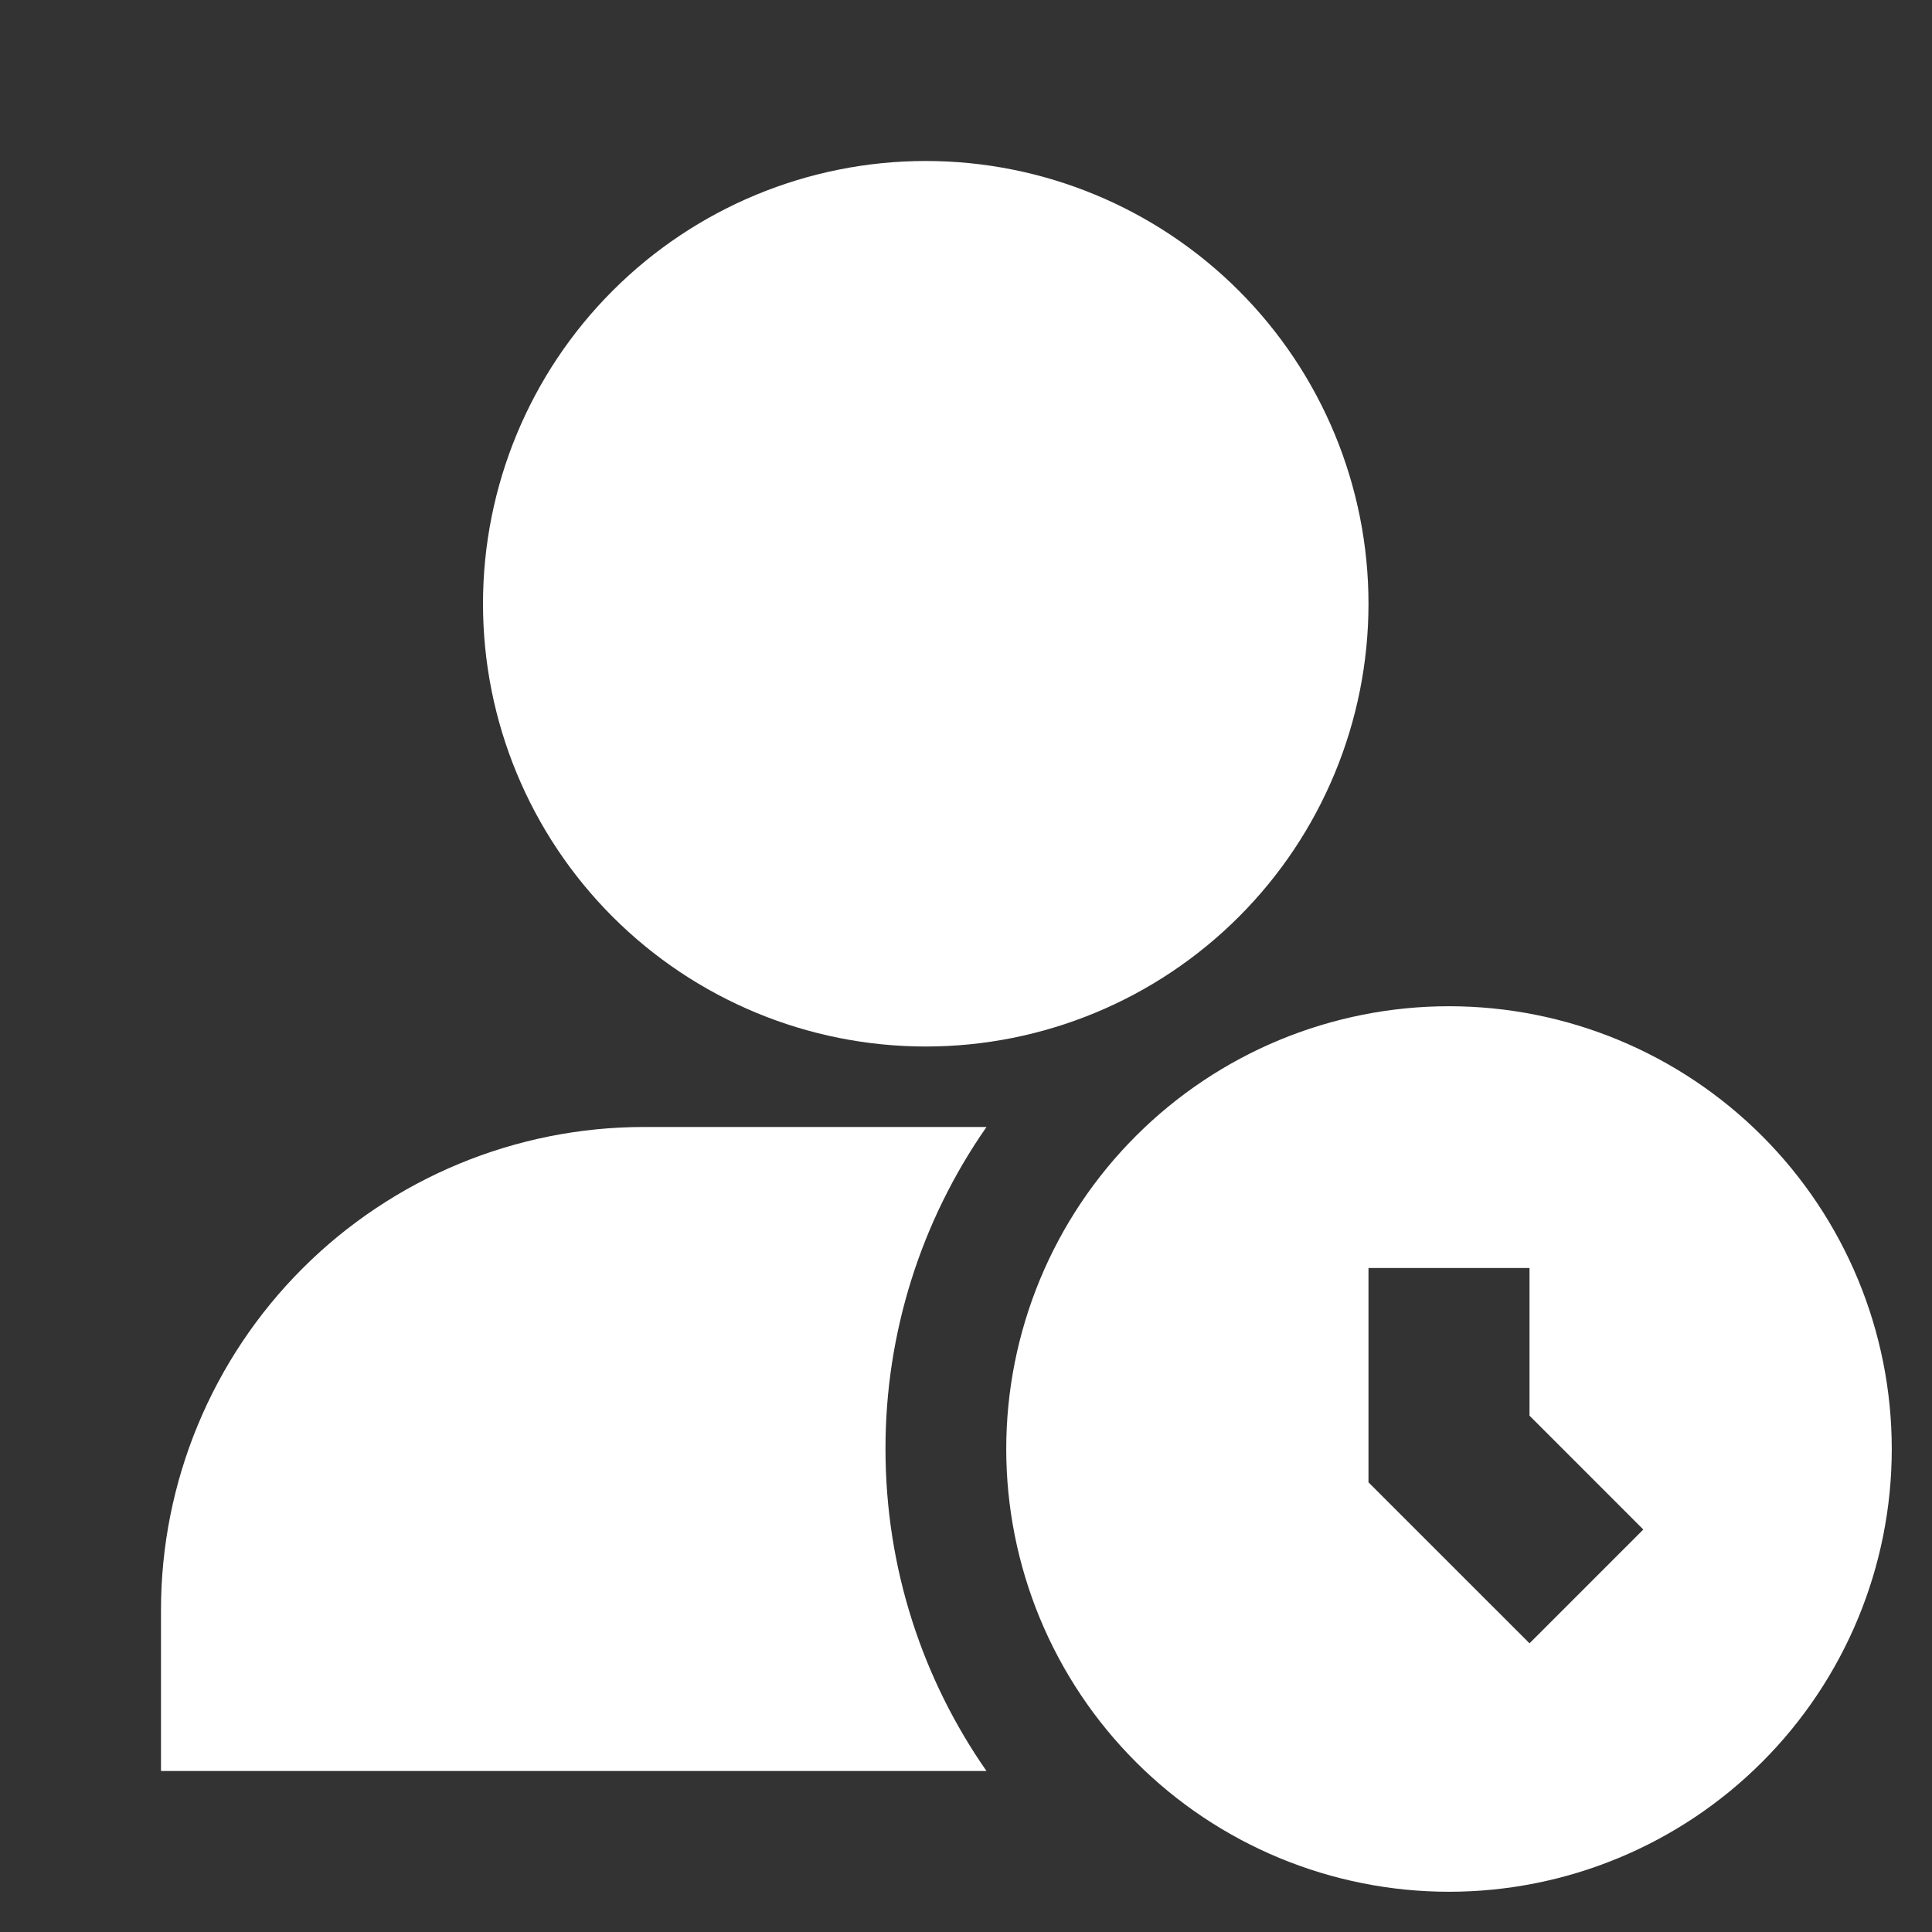
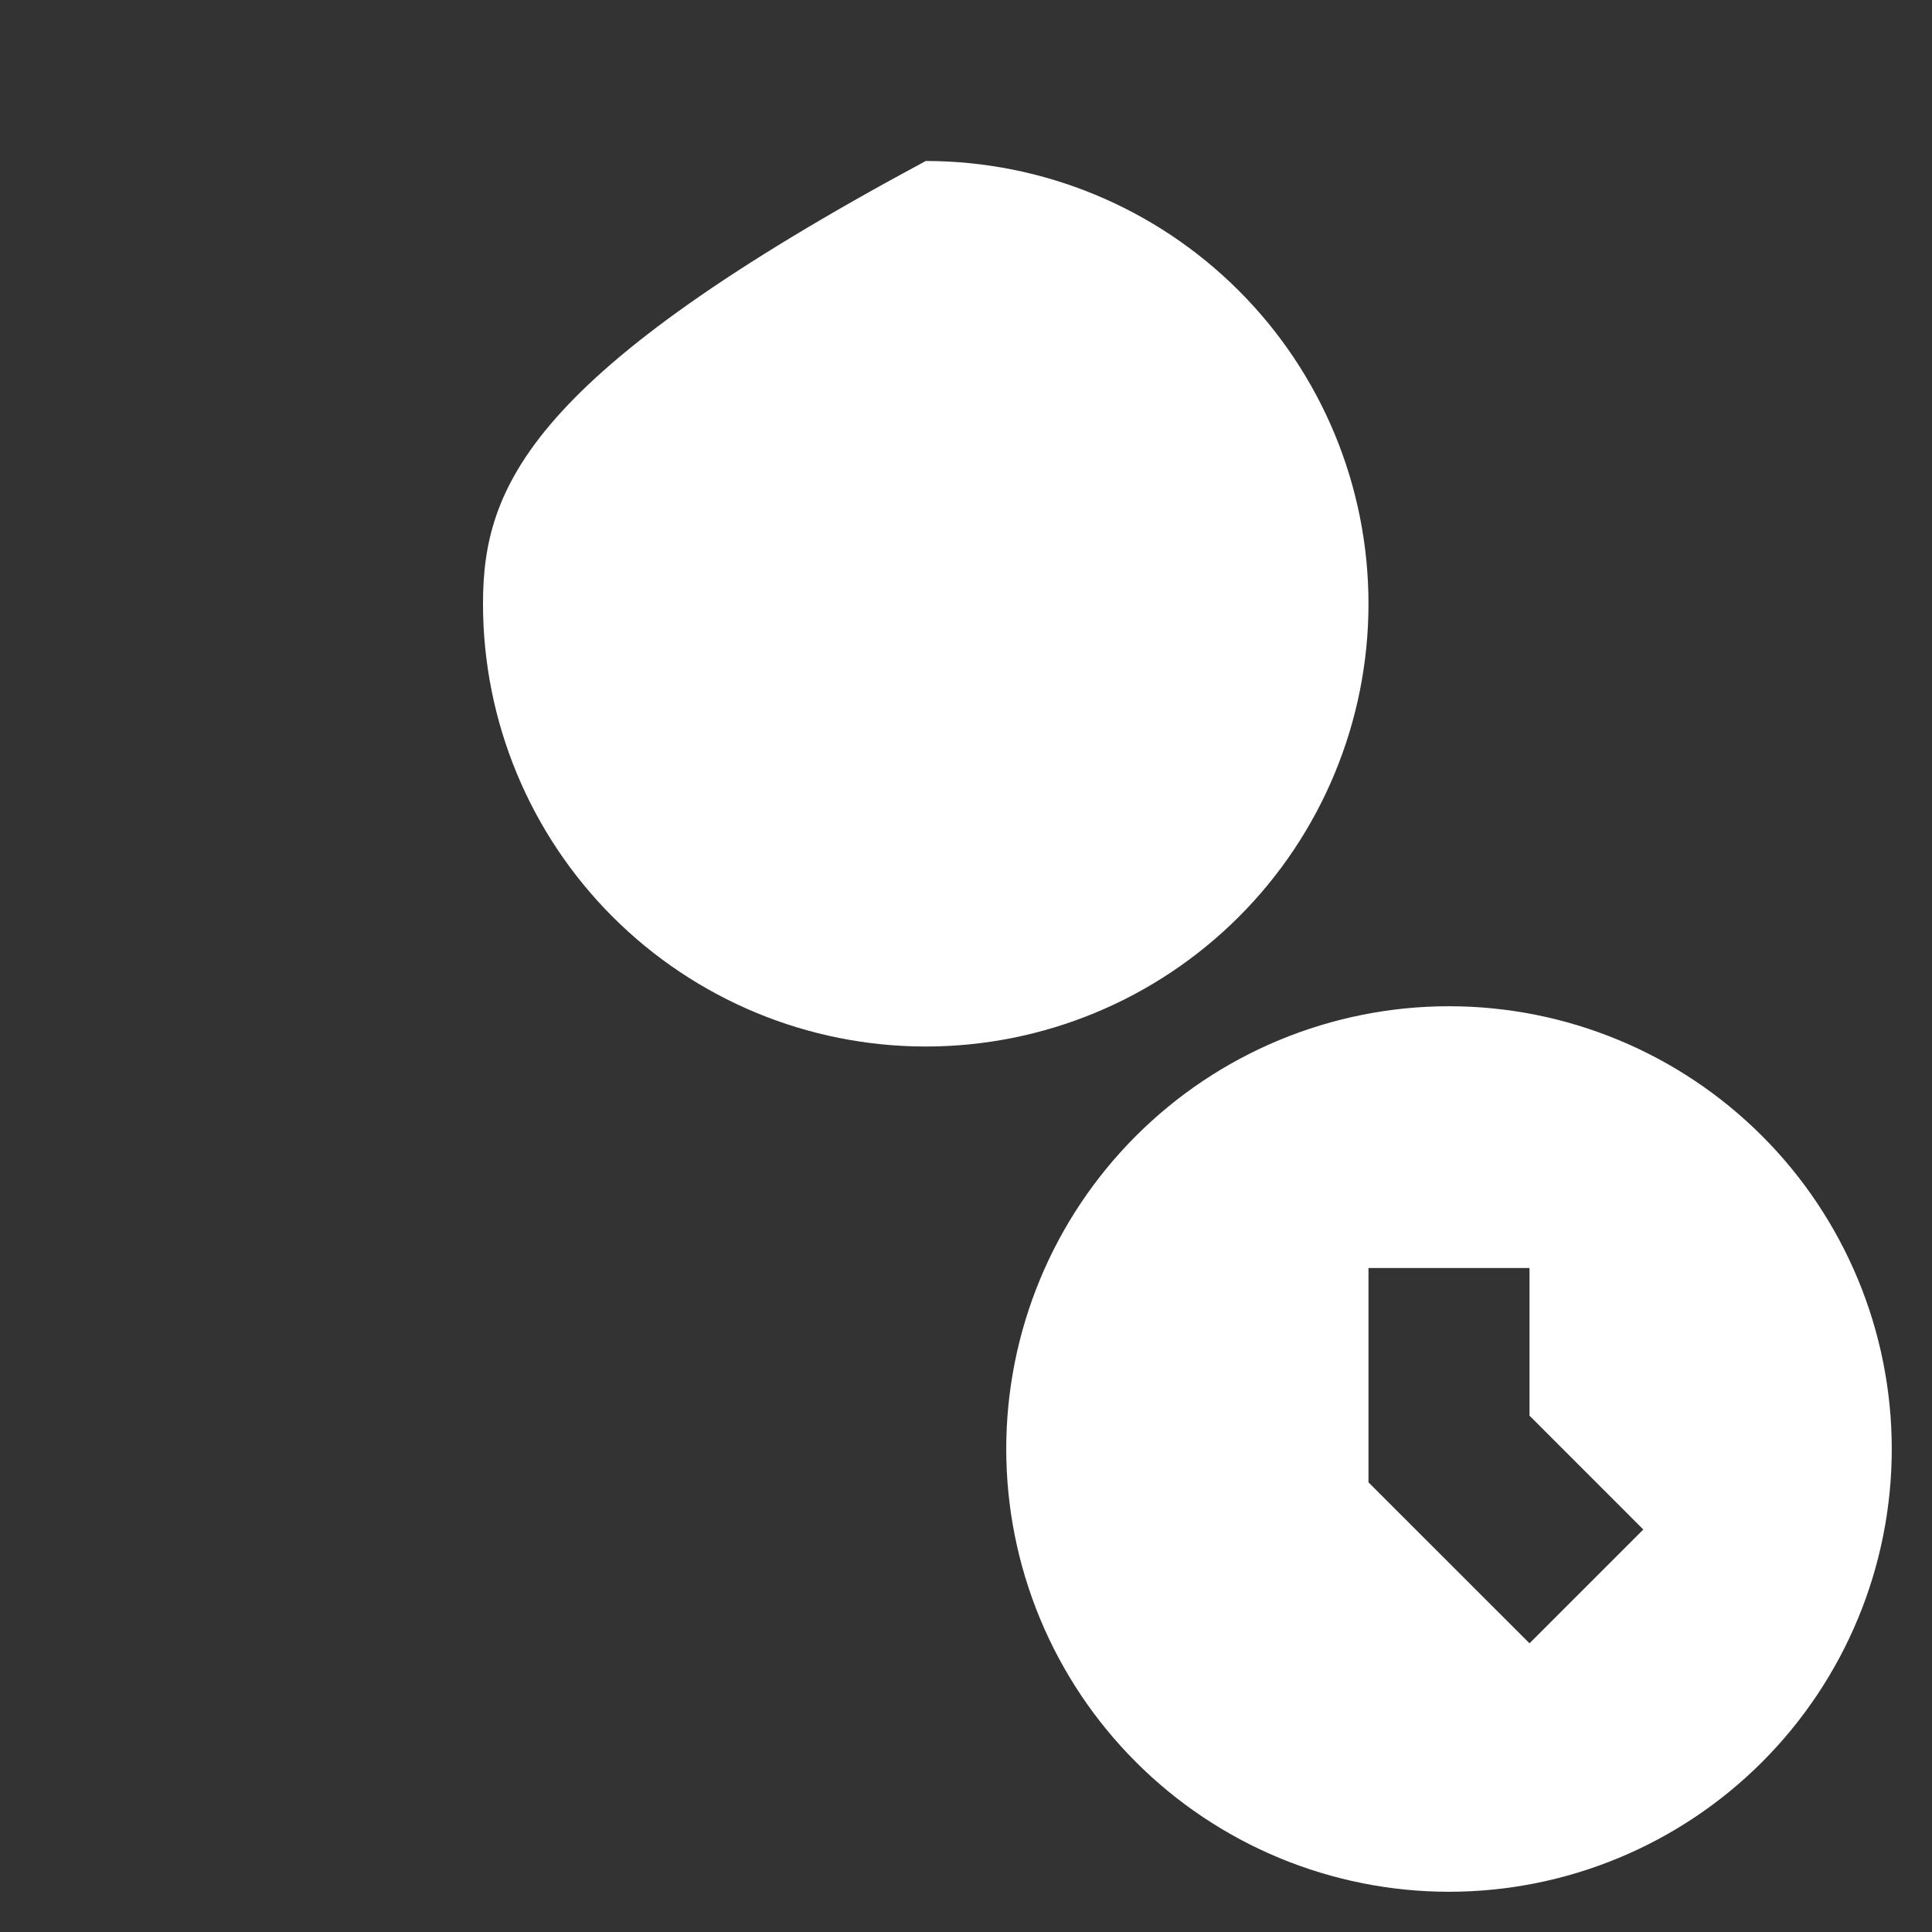
<svg xmlns="http://www.w3.org/2000/svg" width="52" height="52" viewBox="0 0 52 52" fill="none">
  <rect x="0" y="0" width="52" height="52" fill="#333333" stroke="none" />
-   <path d="M24.917 4.333C21.756 4.333 18.725 5.589 16.49 7.824C14.255 10.059 13 13.089 13 16.25C13 19.41 14.255 22.442 16.49 24.676C18.725 26.911 21.756 28.167 24.917 28.167C28.077 28.167 31.108 26.911 33.343 24.676C35.578 22.442 36.833 19.41 36.833 16.25C36.833 13.089 35.578 10.059 33.343 7.824C31.108 5.589 28.077 4.333 24.917 4.333ZM39 27.083C37.435 27.083 35.886 27.392 34.44 27.99C32.994 28.589 31.68 29.467 30.574 30.574C29.467 31.68 28.589 32.994 27.99 34.44C27.392 35.886 27.083 37.435 27.083 39C27.083 40.565 27.392 42.114 27.99 43.56C28.589 45.006 29.467 46.32 30.574 47.426C31.68 48.533 32.994 49.411 34.44 50.01C35.886 50.608 37.435 50.917 39 50.917C42.16 50.917 45.192 49.661 47.426 47.426C49.661 45.191 50.917 42.16 50.917 39C50.917 35.84 49.661 32.809 47.426 30.574C45.192 28.339 42.16 27.083 39 27.083ZM41.167 44.23L36.833 39.897V34.129H41.167V38.103L44.23 41.167L41.167 44.23Z" fill="white" />
-   <path d="M26.552 30.333C24.778 32.875 23.829 35.901 23.833 39C23.833 42.222 24.839 45.21 26.552 47.667H4.333V43.333C4.333 39.886 5.703 36.579 8.141 34.141C10.579 31.703 13.886 30.333 17.333 30.333H26.552Z" fill="white" />
+   <path d="M24.917 4.333C14.255 10.059 13 13.089 13 16.25C13 19.41 14.255 22.442 16.49 24.676C18.725 26.911 21.756 28.167 24.917 28.167C28.077 28.167 31.108 26.911 33.343 24.676C35.578 22.442 36.833 19.41 36.833 16.25C36.833 13.089 35.578 10.059 33.343 7.824C31.108 5.589 28.077 4.333 24.917 4.333ZM39 27.083C37.435 27.083 35.886 27.392 34.44 27.99C32.994 28.589 31.68 29.467 30.574 30.574C29.467 31.68 28.589 32.994 27.99 34.44C27.392 35.886 27.083 37.435 27.083 39C27.083 40.565 27.392 42.114 27.99 43.56C28.589 45.006 29.467 46.32 30.574 47.426C31.68 48.533 32.994 49.411 34.44 50.01C35.886 50.608 37.435 50.917 39 50.917C42.16 50.917 45.192 49.661 47.426 47.426C49.661 45.191 50.917 42.16 50.917 39C50.917 35.84 49.661 32.809 47.426 30.574C45.192 28.339 42.16 27.083 39 27.083ZM41.167 44.23L36.833 39.897V34.129H41.167V38.103L44.23 41.167L41.167 44.23Z" fill="white" />
</svg>